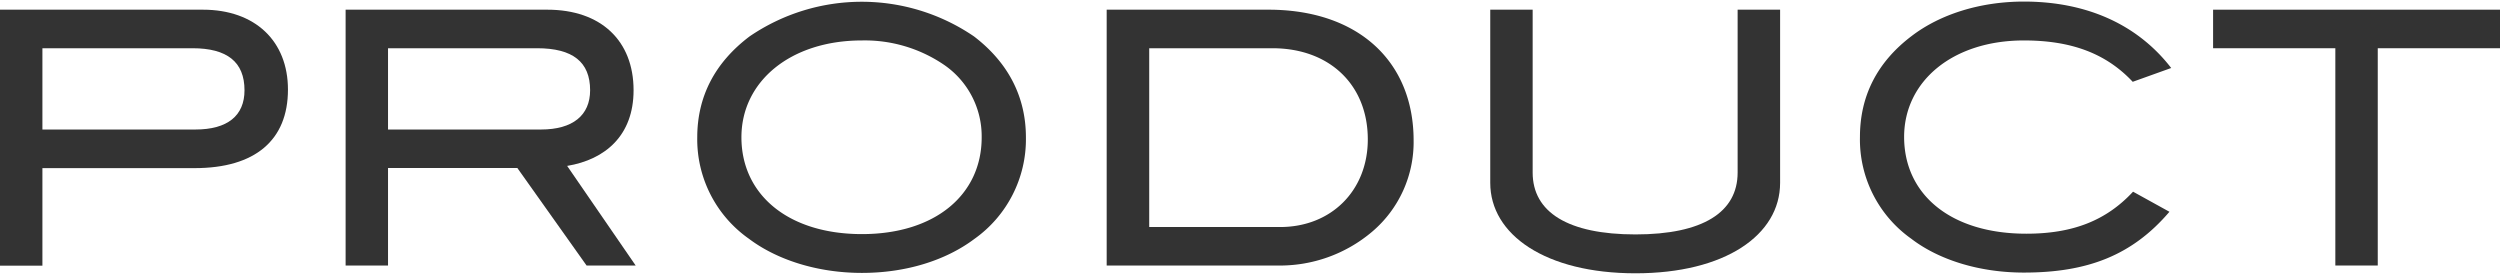
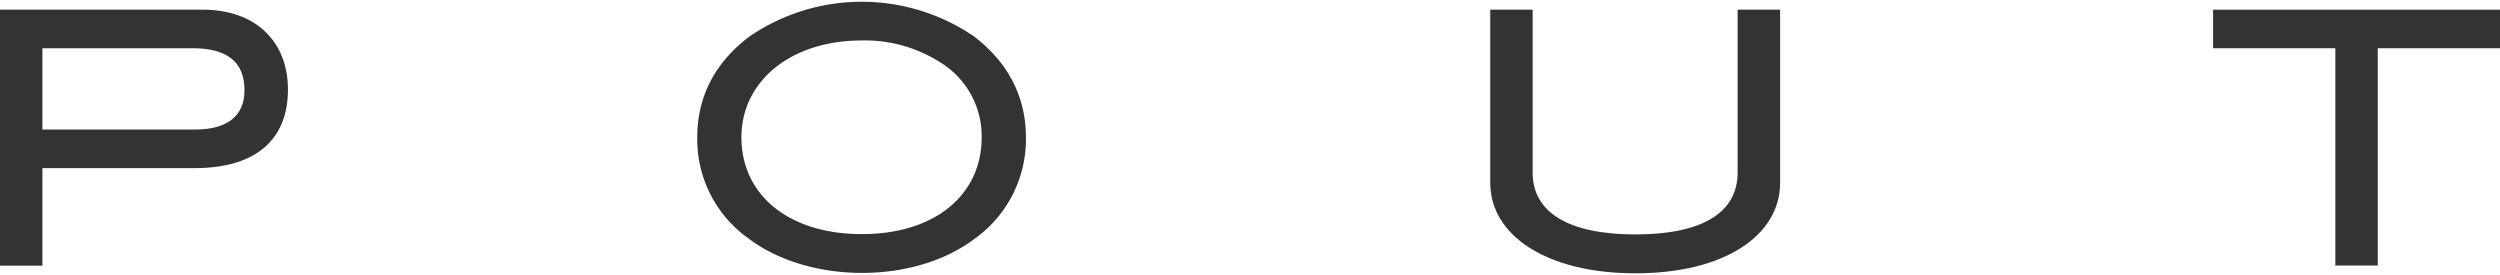
<svg xmlns="http://www.w3.org/2000/svg" viewBox="0 0 382 42">
  <defs>
    <style>.cls-1{fill:none;}.cls-2{fill:#333;}</style>
  </defs>
  <title>img_ttl_pro</title>
  <g id="レイヤー_2" data-name="レイヤー 2">
    <g id="logo">
-       <rect class="cls-1" width="382" height="42" />
      <path class="cls-2" d="M44,13.69c0,7.72-5,12-14.26,12H6.48v14.9H0V1.48H31C39,1.48,44,6.29,44,13.69Zm-6.64.1c0-4.32-2.65-6.42-7.94-6.42H6.48V19.79H29.85C34.77,19.79,37.36,17.68,37.36,13.79Z" />
-       <path class="cls-2" d="M89.63,40.57,79.05,25.67H59.29v14.9H52.81V1.48H83.63c8.21,0,13.18,4.75,13.18,12.31,0,6.91-4.32,10.59-10.15,11.56L97.13,40.57Zm.54-26.78c0-4.32-2.65-6.42-8.1-6.42H59.29V19.79H82.66C87.52,19.79,90.17,17.62,90.17,13.79Z" />
      <path class="cls-2" d="M148.87,36.52c-4.32,3.24-10.37,5.18-17.17,5.18s-13-2-17.28-5.23A18.57,18.57,0,0,1,106.54,21c0-6.26,2.7-11.44,8-15.44a30.41,30.41,0,0,1,34.28,0c5.24,4,7.94,9.24,7.94,15.44A18.66,18.66,0,0,1,148.87,36.52Zm-4.7-26.67A21.51,21.51,0,0,0,131.7,6.18c-10.91,0-18.41,6.26-18.41,14.79,0,8.8,7.18,14.8,18.41,14.8S150,29.72,150,21A13.24,13.24,0,0,0,144.17,9.85Z" />
-       <path class="cls-2" d="M216,21.46a17.94,17.94,0,0,1-6.32,13.93,21.8,21.8,0,0,1-14.58,5.18h-26V1.48h24.72C207.51,1.48,216,9.37,216,21.46Zm-7-.16c0-8.32-5.83-13.93-14.58-13.93H175.6V34.69h20C203.41,34.69,209,29.12,209,21.3Z" />
      <path class="cls-2" d="M249.9,41.76c-13.71,0-22.19-5.88-22.19-13.82V1.48h6.48V26.37c0,6.05,5.4,9.45,15.71,9.45s15.61-3.4,15.61-9.45V1.48H272V27.94C272,35.93,263.56,41.76,249.9,41.76Z" />
-       <path class="cls-2" d="M325.88,12.5c-4.11-4.38-9.45-6.32-16.63-6.32-10.91,0-18.3,6.26-18.3,14.74,0,8.8,7.12,14.79,18.67,14.79,7,0,12.15-1.94,16.31-6.42l5.56,3.07C325.82,39,319,41.65,309.25,41.65c-6.8,0-13-1.94-17.22-5.18a18.58,18.58,0,0,1-7.83-15.55c0-6.26,2.64-11.45,7.93-15.44C296.45,2.19,302.55.24,309.25.24c9.61,0,17.38,3.51,22.51,10.15Z" />
      <path class="cls-2" d="M363.32,7.37v33.2h-6.48V7.37H338.16V1.48H382V7.37Z" />
    </g>
  </g>
</svg>